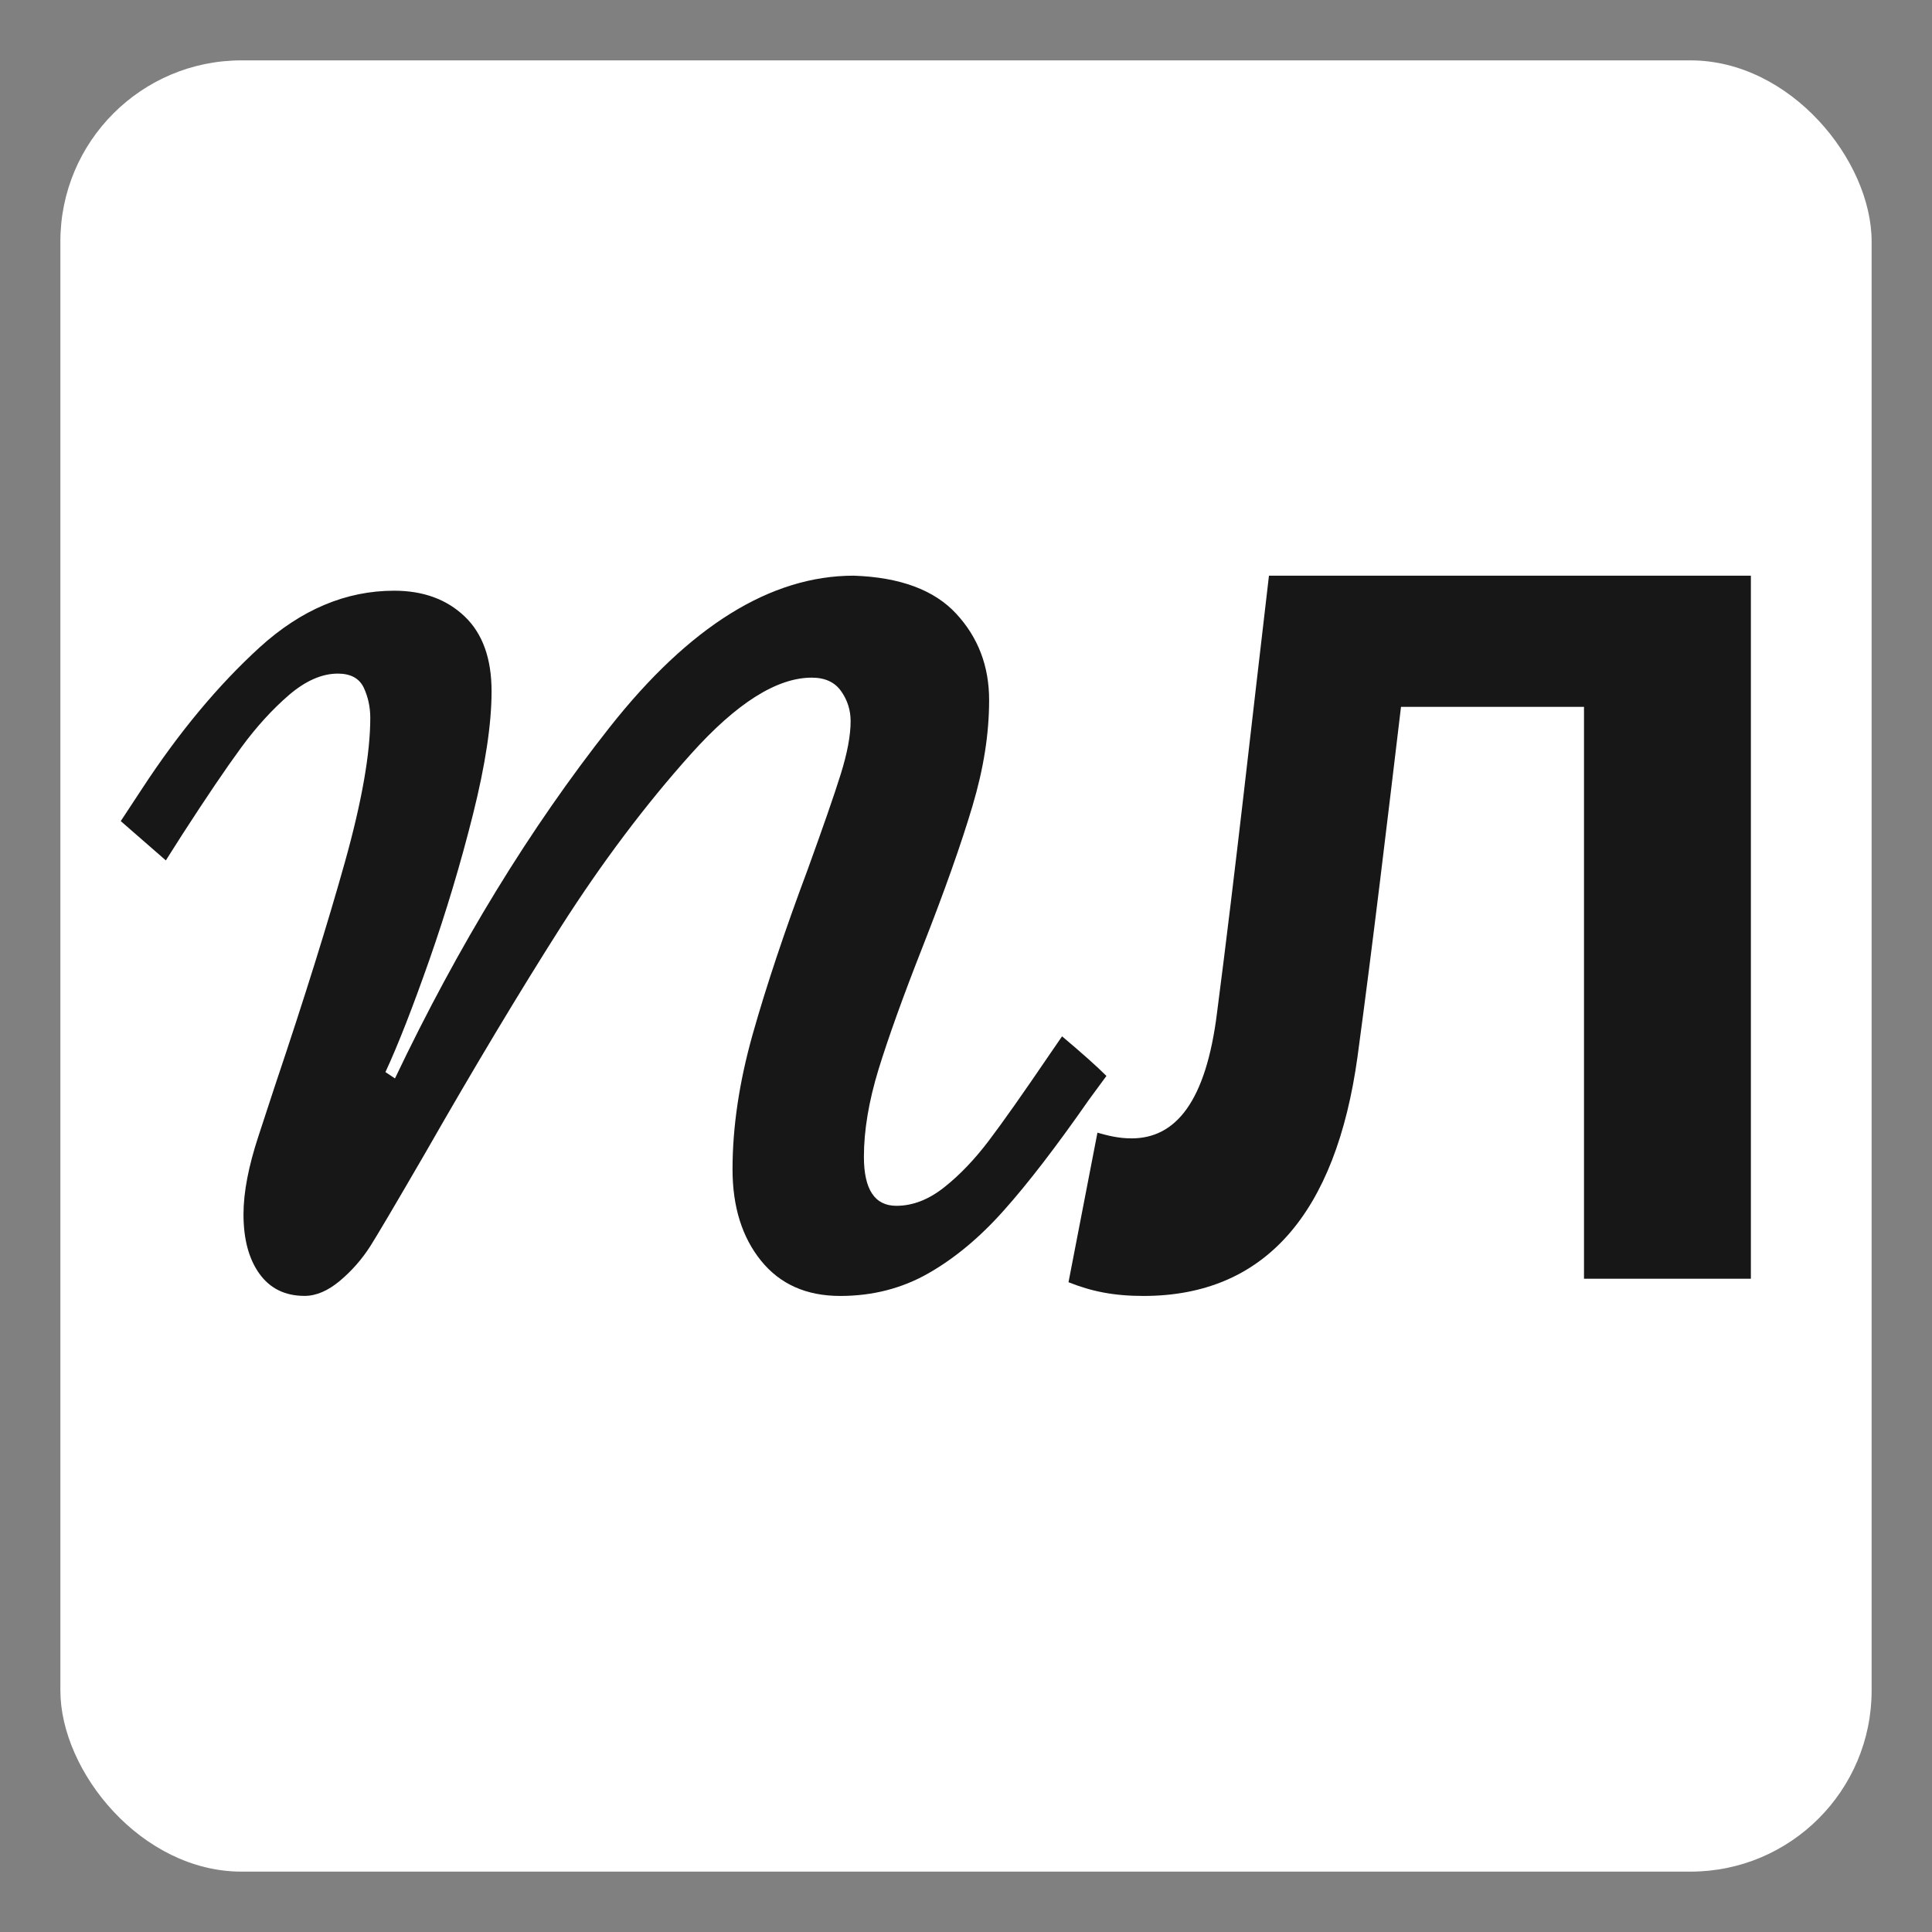
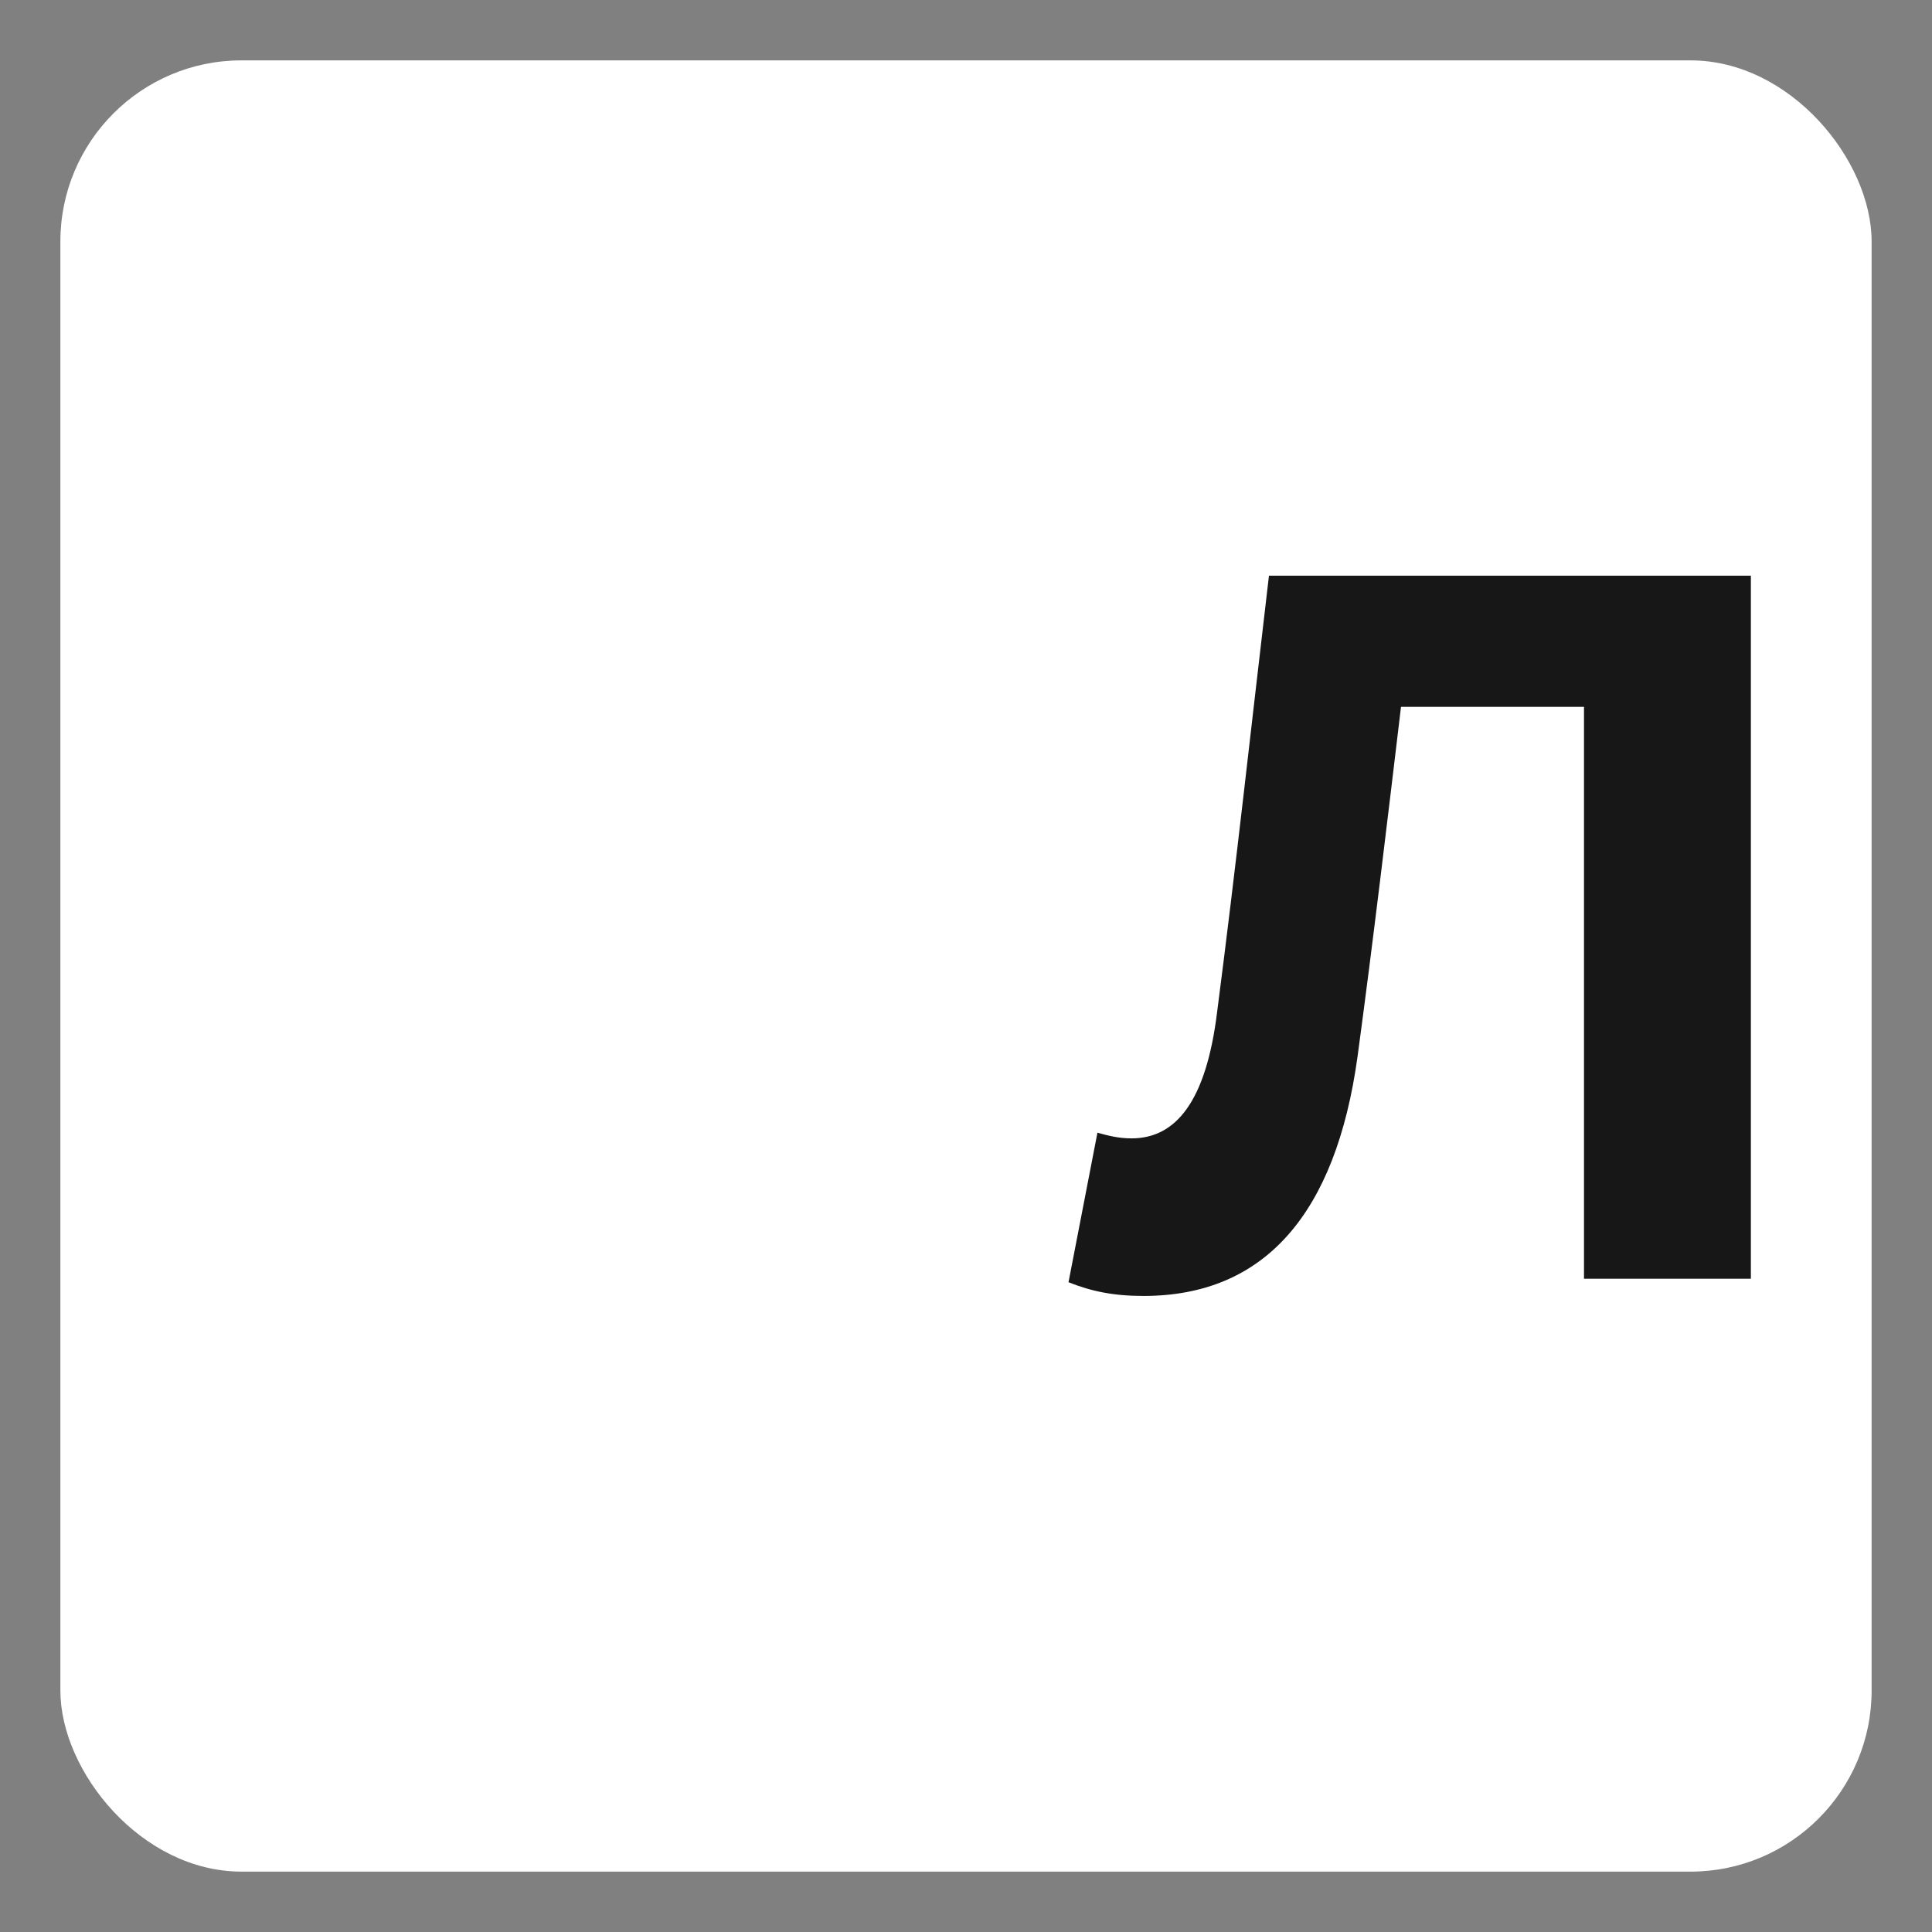
<svg xmlns="http://www.w3.org/2000/svg" width="32" height="32" viewBox="0 0 32 32" fill="none">
  <rect x="0" y="0" width="32" height="32" fill="#808080" stroke="none" />
  <rect x="1" y="1" width="30" height="30" rx="3" fill="white" />
  <path d="M17.698 21.237L18.177 18.761C18.351 18.809 18.523 18.855 18.743 18.855C19.473 18.855 19.976 18.249 20.159 16.765C20.471 14.36 20.733 11.953 21.018 9.535H29V21.18H26.236V11.708H23.205C22.976 13.622 22.744 15.586 22.485 17.501C22.126 20.1 20.949 21.465 18.94 21.465C18.446 21.465 18.081 21.39 17.698 21.238V21.237Z" fill="#171717" />
-   <path d="M6.384 17.757L6.542 17.862C7.591 15.659 8.777 13.72 10.098 12.046C11.418 10.372 12.766 9.535 14.139 9.535C14.909 9.561 15.475 9.772 15.838 10.165C16.201 10.557 16.383 11.034 16.383 11.594C16.383 12.154 16.292 12.73 16.107 13.351C15.923 13.971 15.648 14.75 15.281 15.684C14.957 16.507 14.715 17.182 14.552 17.71C14.39 18.239 14.309 18.722 14.309 19.159C14.309 19.701 14.488 19.972 14.847 19.972C15.118 19.972 15.383 19.869 15.641 19.664C15.899 19.459 16.143 19.203 16.376 18.896C16.608 18.59 16.947 18.109 17.393 17.453L17.591 17.165C17.914 17.437 18.16 17.655 18.326 17.821L18.037 18.214C17.495 18.992 17.024 19.604 16.626 20.049C16.229 20.496 15.811 20.843 15.374 21.092C14.936 21.341 14.45 21.465 13.917 21.465C13.357 21.465 12.92 21.271 12.605 20.881C12.291 20.493 12.133 19.987 12.133 19.367C12.133 18.667 12.244 17.922 12.467 17.13C12.69 16.34 12.994 15.428 13.38 14.396C13.633 13.697 13.816 13.172 13.925 12.823C14.034 12.474 14.089 12.181 14.089 11.944C14.089 11.761 14.036 11.595 13.931 11.447C13.826 11.298 13.664 11.224 13.445 11.224C12.868 11.224 12.2 11.645 11.444 12.489C10.687 13.333 9.968 14.29 9.284 15.361C8.603 16.432 7.854 17.68 7.04 19.104C6.542 19.962 6.24 20.473 6.135 20.638C5.995 20.857 5.827 21.049 5.629 21.215C5.432 21.38 5.237 21.464 5.045 21.464C4.721 21.464 4.472 21.341 4.296 21.096C4.121 20.852 4.033 20.524 4.033 20.113C4.033 19.746 4.117 19.314 4.282 18.814L4.557 17.975C5.048 16.516 5.432 15.282 5.713 14.278C5.994 13.273 6.133 12.477 6.133 11.891C6.133 11.708 6.095 11.539 6.023 11.386C5.948 11.233 5.805 11.157 5.596 11.157C5.333 11.157 5.064 11.275 4.788 11.51C4.513 11.747 4.247 12.037 3.994 12.383C3.74 12.729 3.417 13.207 3.022 13.818L2.747 14.251L2 13.6L2.354 13.062C2.966 12.126 3.616 11.347 4.302 10.721C4.99 10.096 5.731 9.784 6.528 9.784C7.01 9.784 7.398 9.926 7.696 10.21C7.994 10.494 8.142 10.908 8.142 11.45C8.142 11.991 8.039 12.671 7.834 13.489C7.629 14.307 7.388 15.108 7.113 15.895C6.836 16.683 6.595 17.303 6.384 17.757Z" fill="#171717" />
</svg>